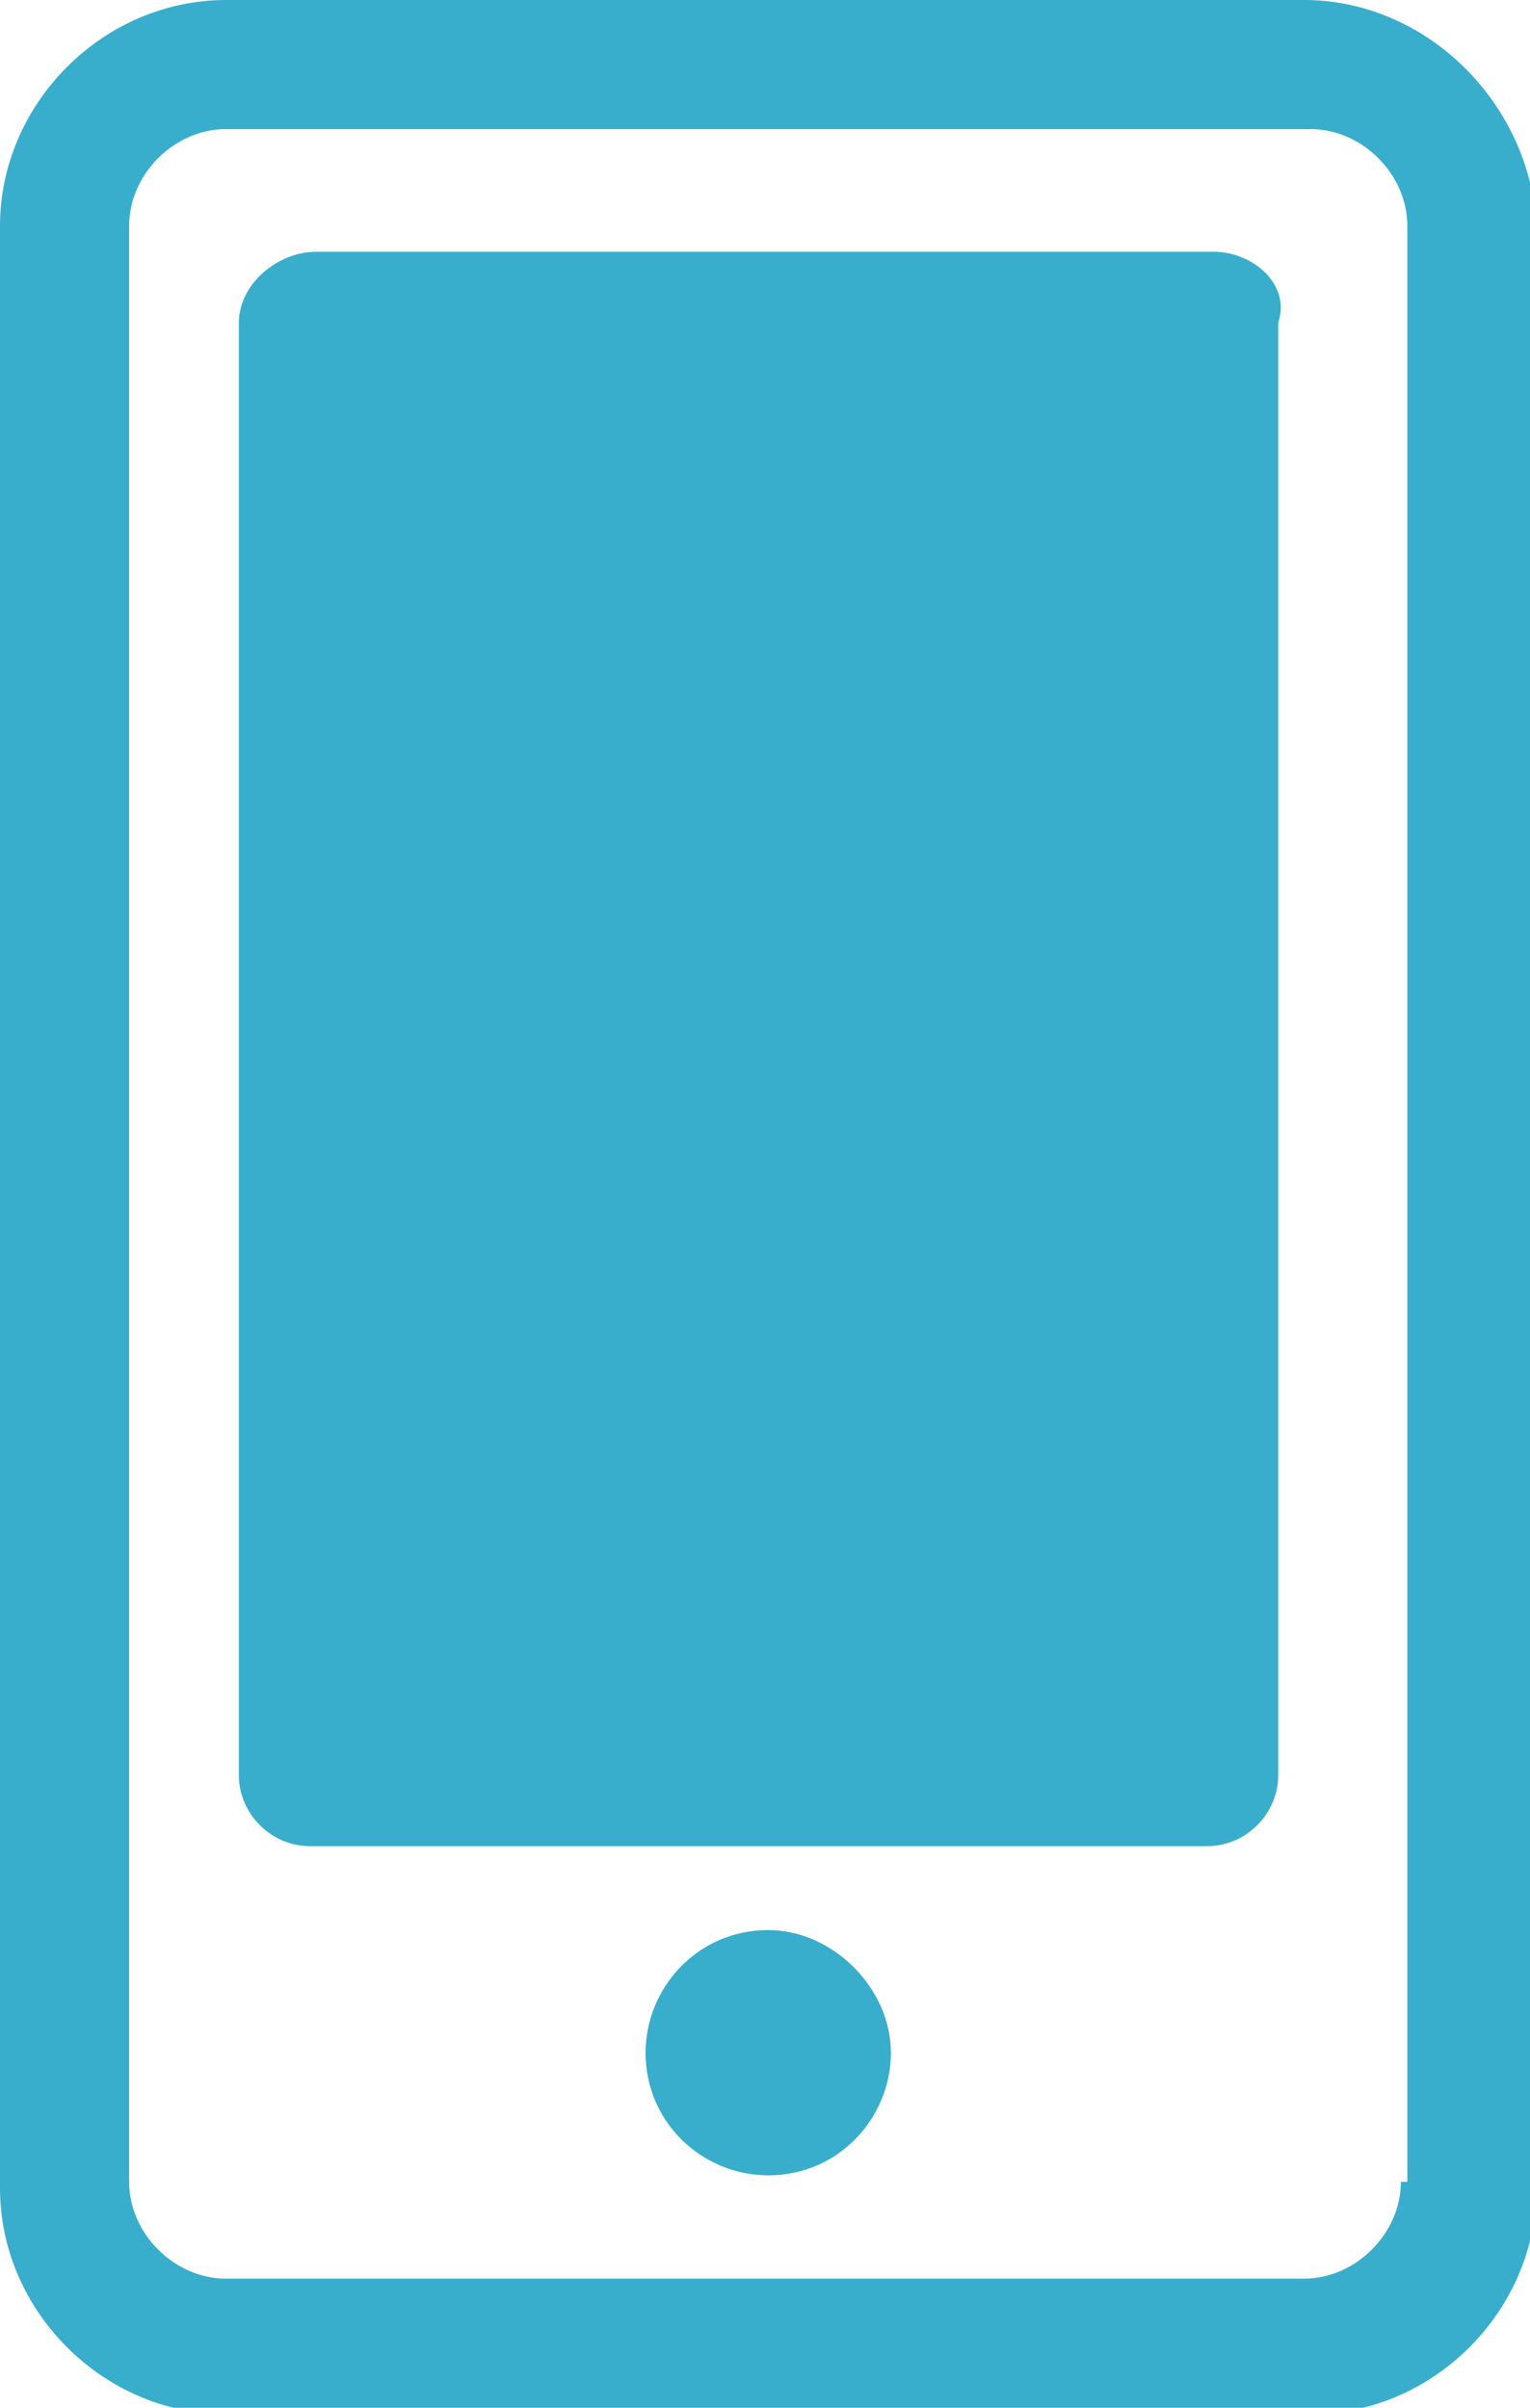
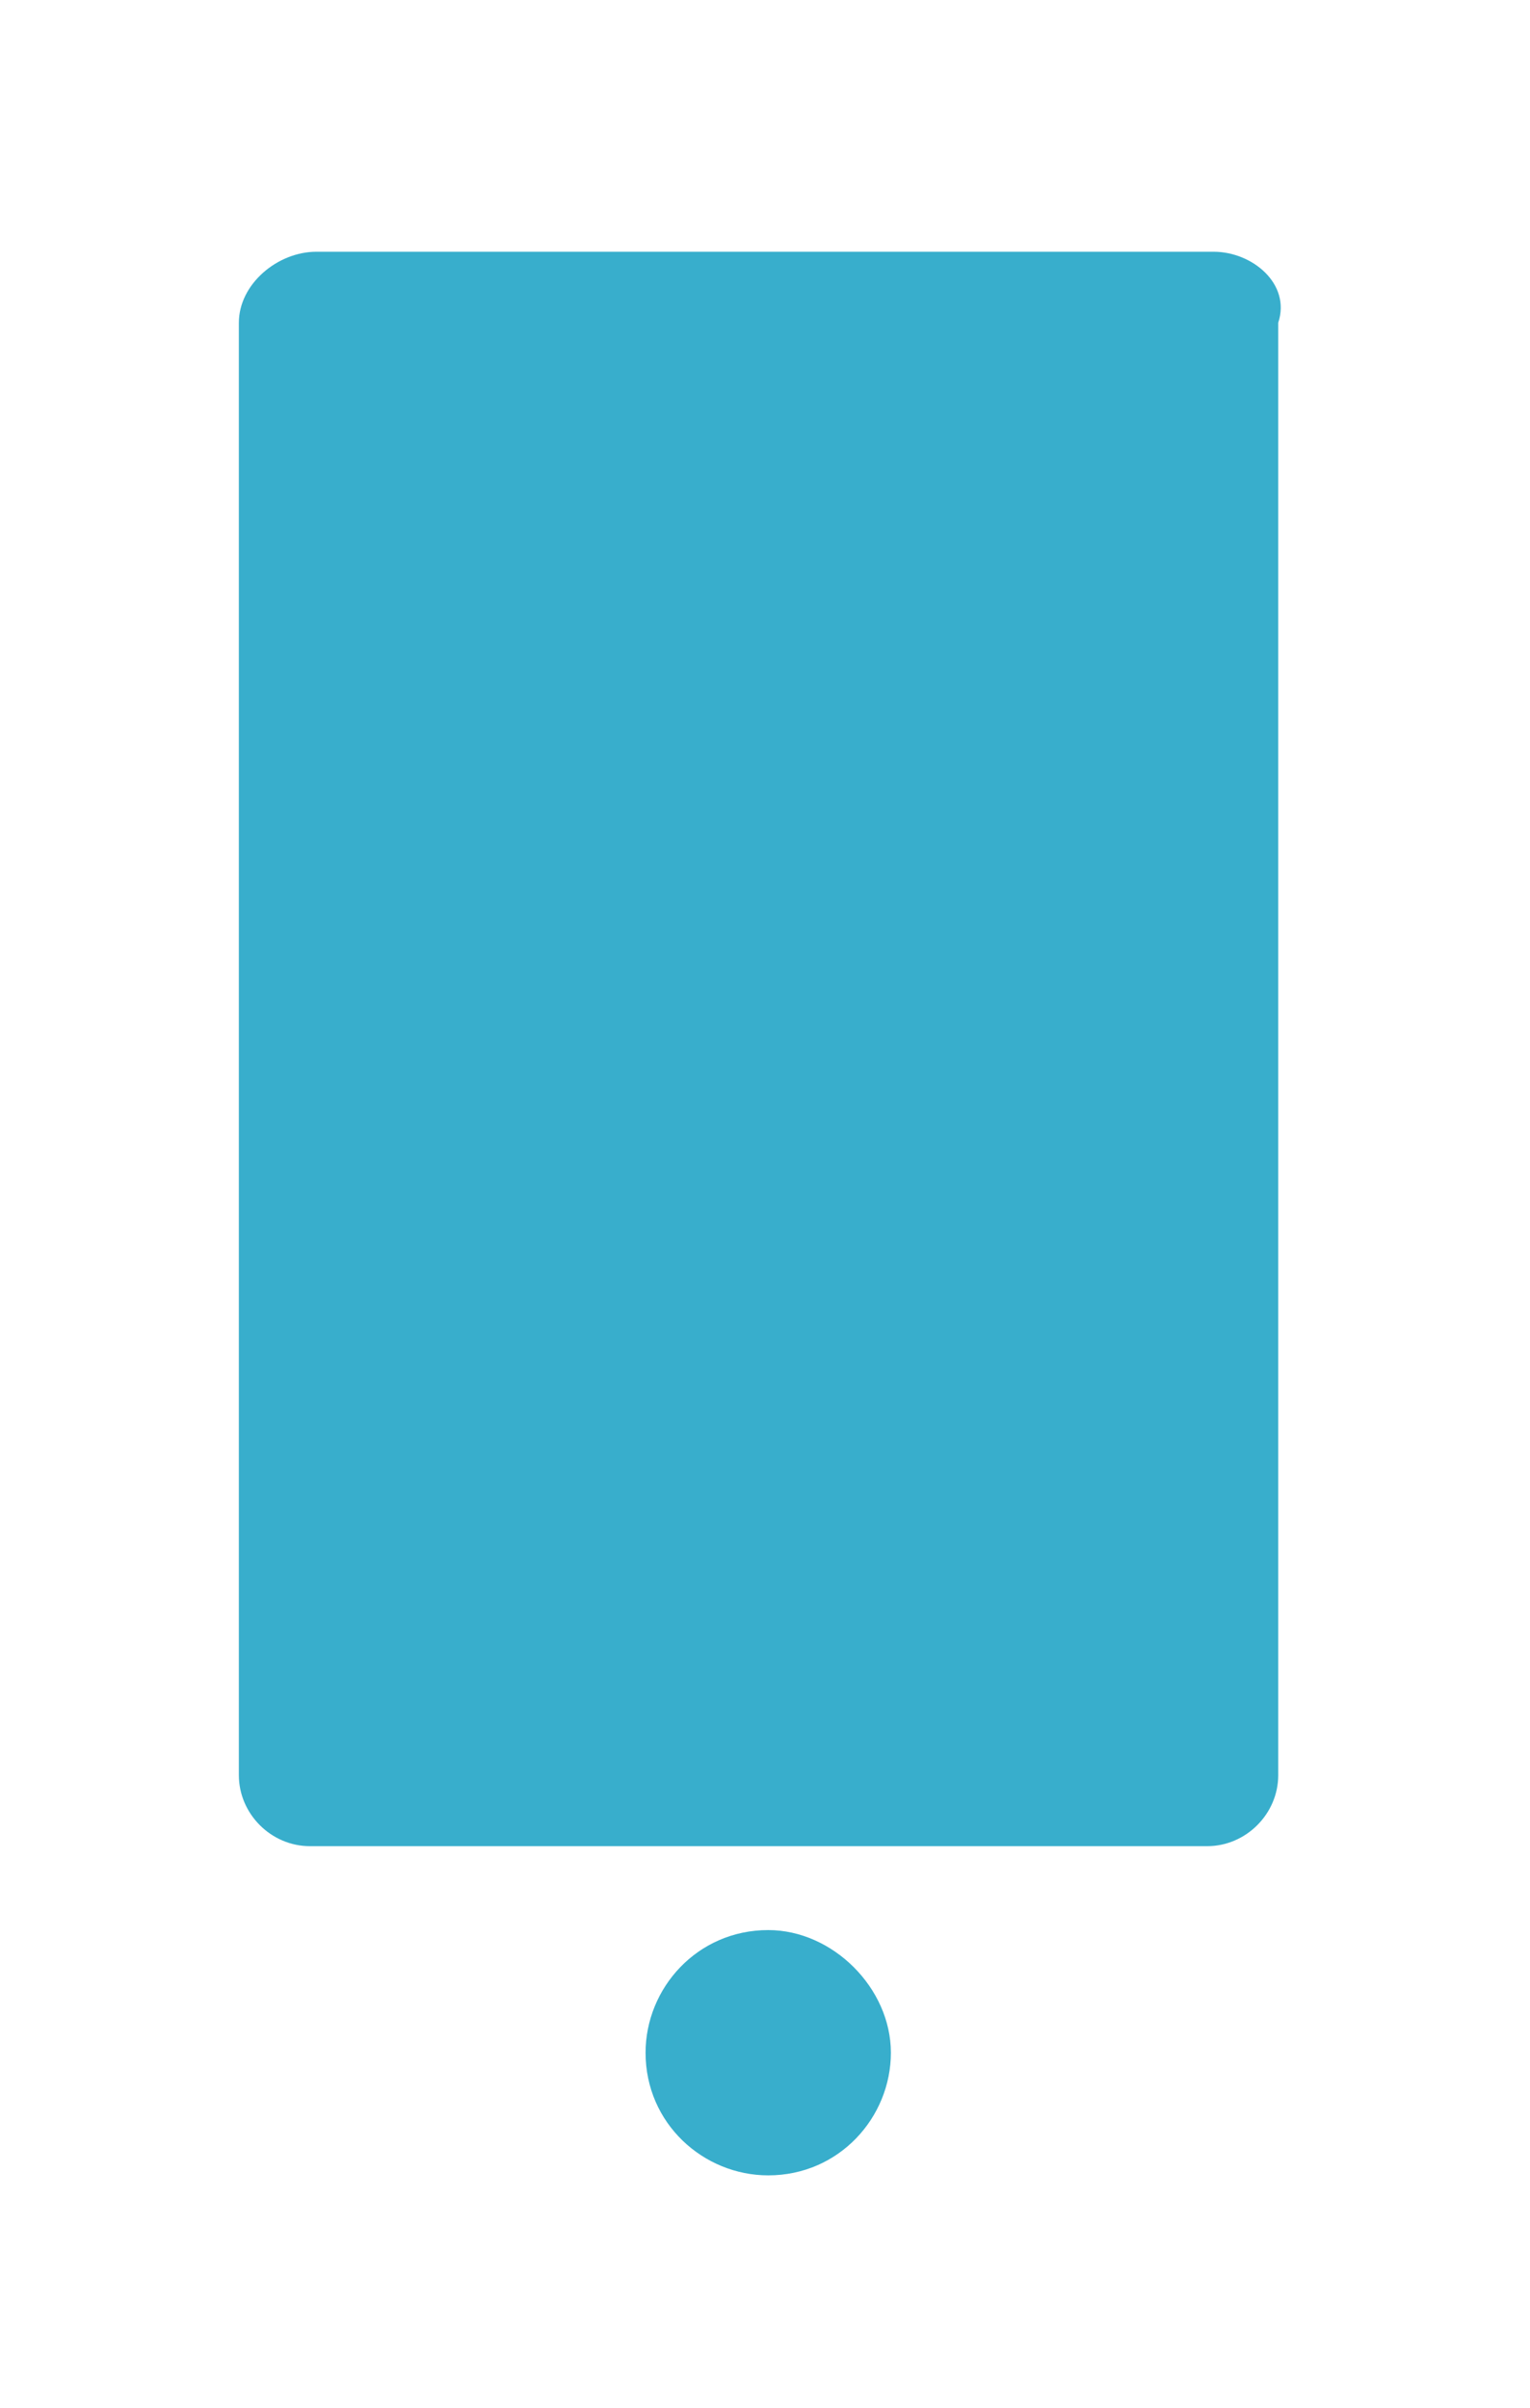
<svg xmlns="http://www.w3.org/2000/svg" version="1.1" id="Ebene_1" x="0px" y="0px" viewBox="0 0 23.7 37.3" style="enable-background:new 0 0 23.7 37.3;" xml:space="preserve">
  <style type="text/css">
	.st0{fill:#38AECC;}
</style>
  <g>
-     <path class="st0" d="M20.2,0H3.5C1.6,0,0,1.6,0,3.5v30.4c0,1.9,1.6,3.5,3.5,3.5h16.8c1.9,0,3.5-1.6,3.5-3.5V3.5   C23.7,1.6,22.1,0,20.2,0z M21.7,33.8c0,0.8-0.7,1.5-1.5,1.5H3.5c-0.8,0-1.5-0.7-1.5-1.5V3.5C2,2.7,2.7,2,3.5,2h16.8   c0.8,0,1.5,0.7,1.5,1.5V33.8z" />
    <path class="st0" d="M18.8,3.9H4.9C4.3,3.9,3.7,4.4,3.7,5v22.5c0,0.6,0.5,1.1,1.1,1.1h13.9c0.6,0,1.1-0.5,1.1-1.1V5   C20,4.4,19.4,3.9,18.8,3.9z" />
    <path class="st0" d="M11.9,29.9c-1.1,0-1.9,0.9-1.9,1.9c0,1.1,0.9,1.9,1.9,1.9c1.1,0,1.9-0.9,1.9-1.9   C13.8,30.8,12.9,29.9,11.9,29.9z" />
  </g>
</svg>